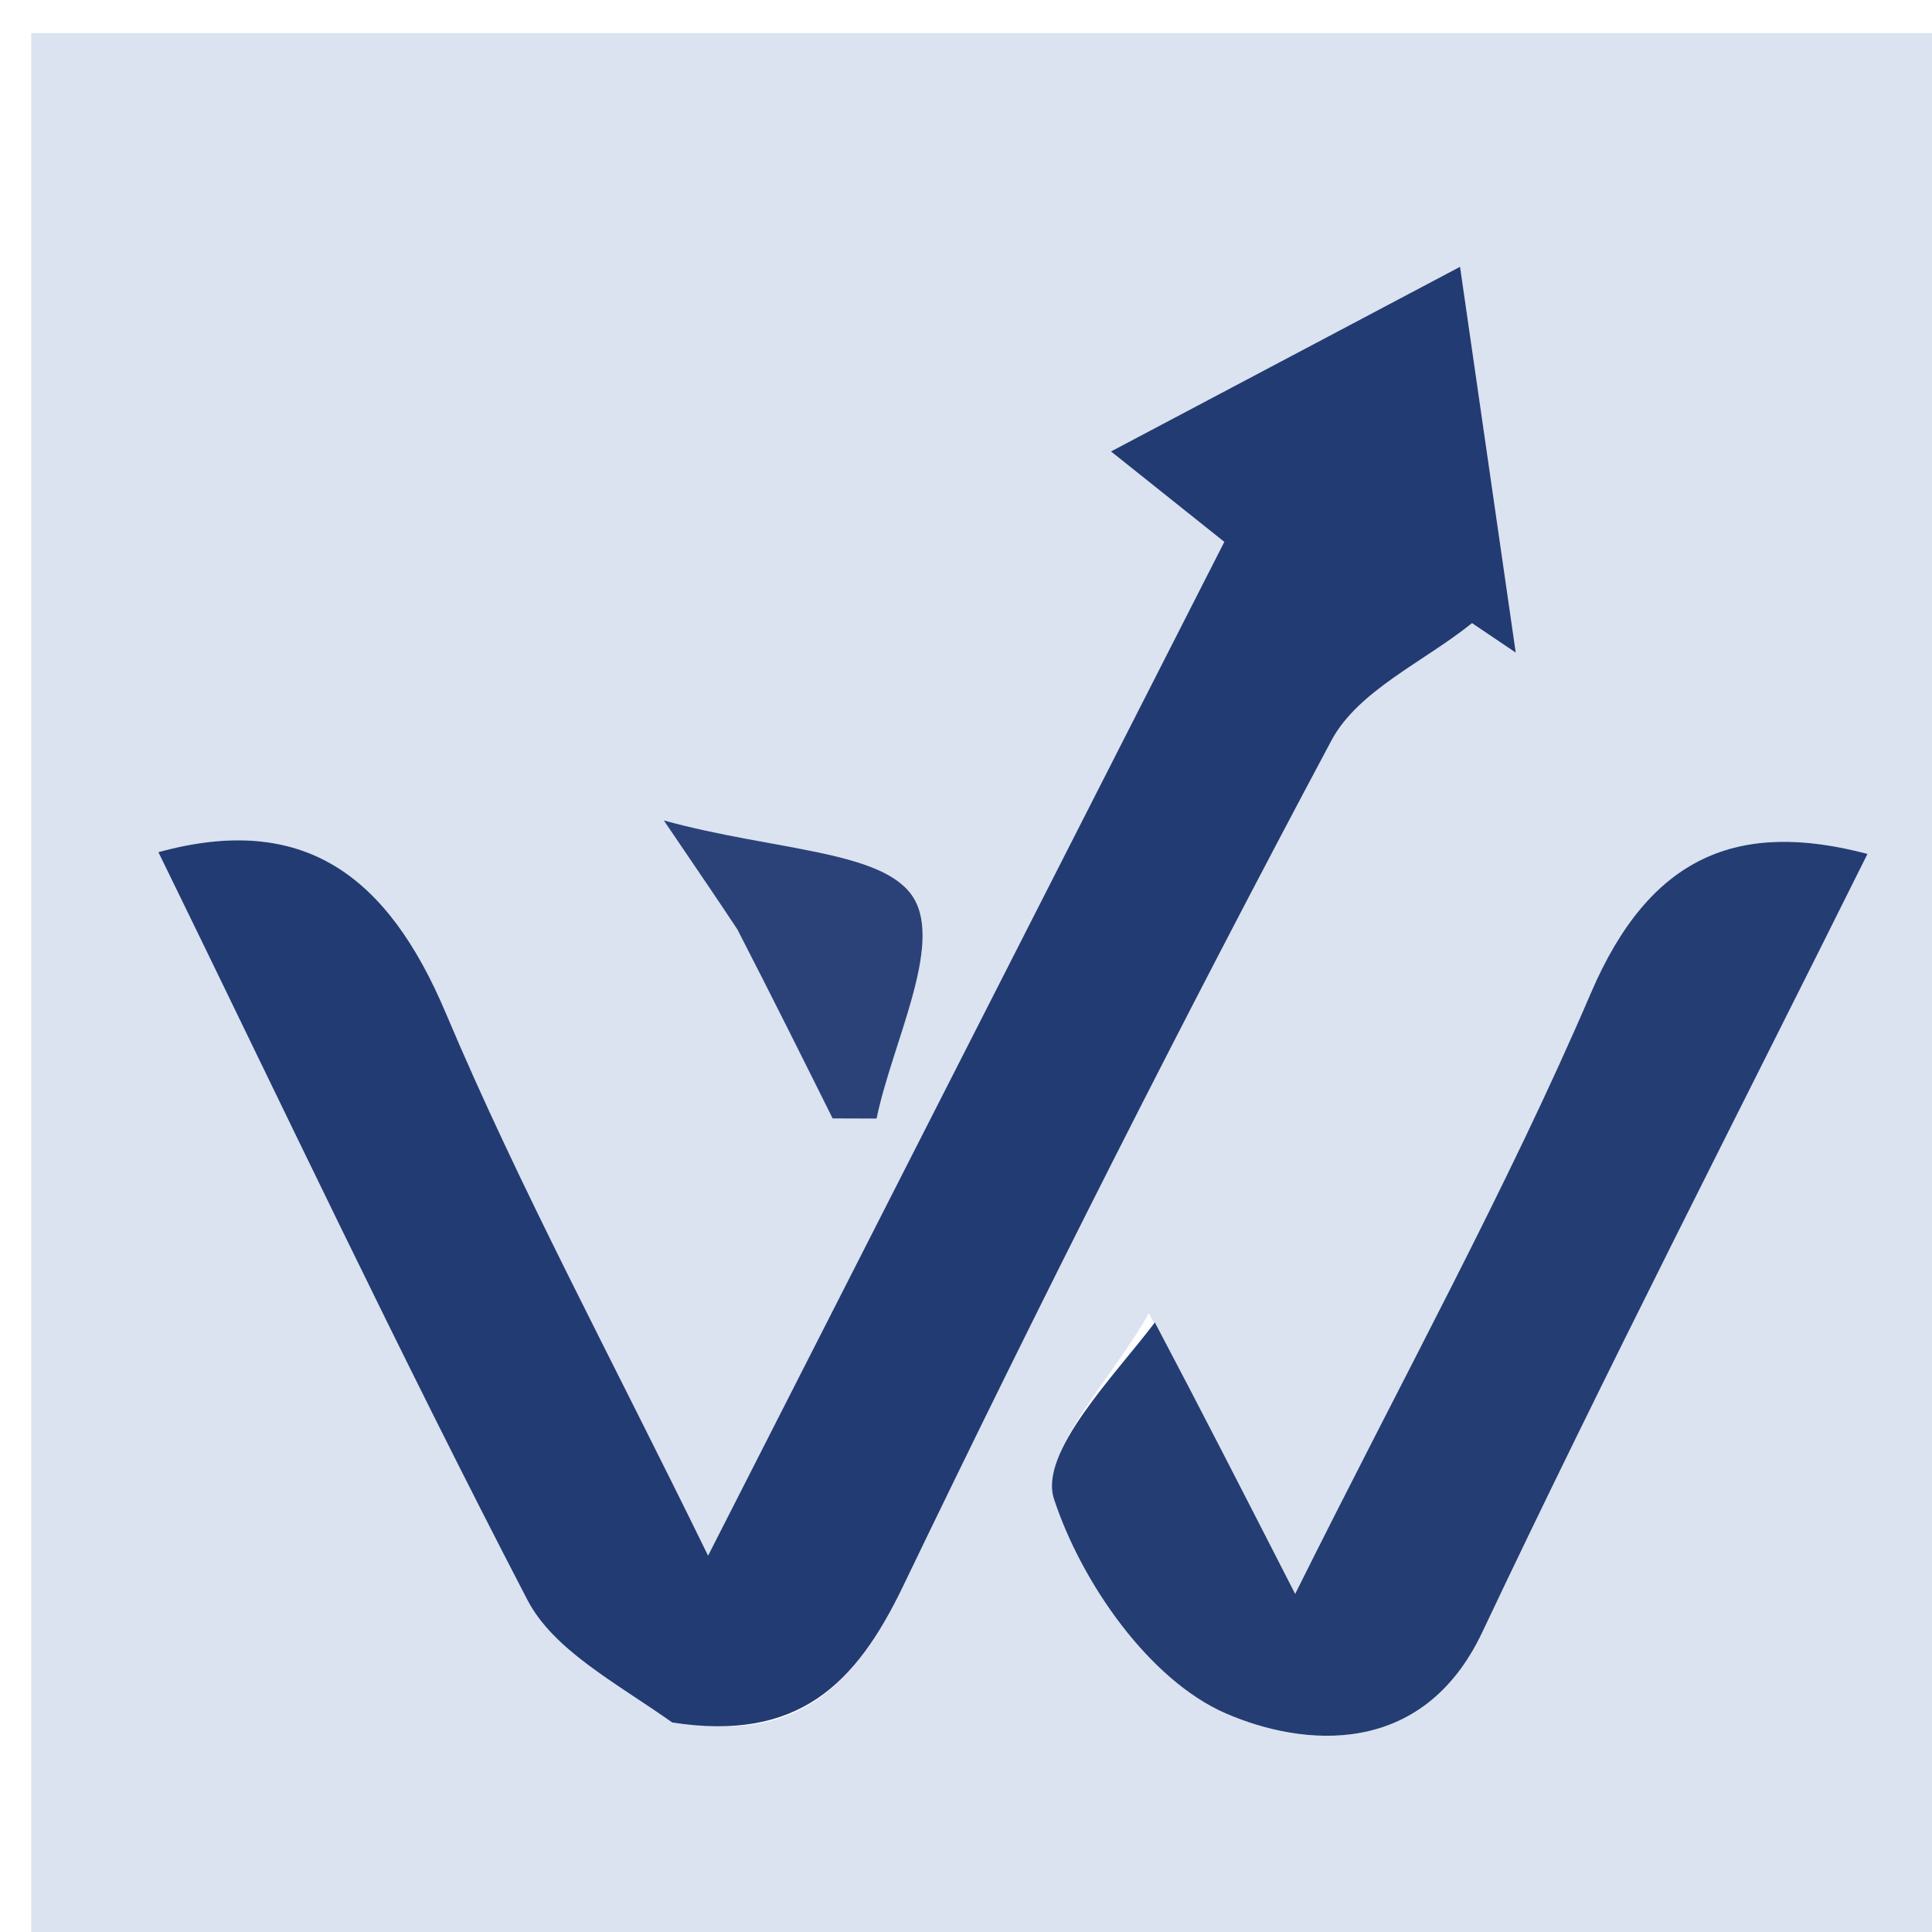
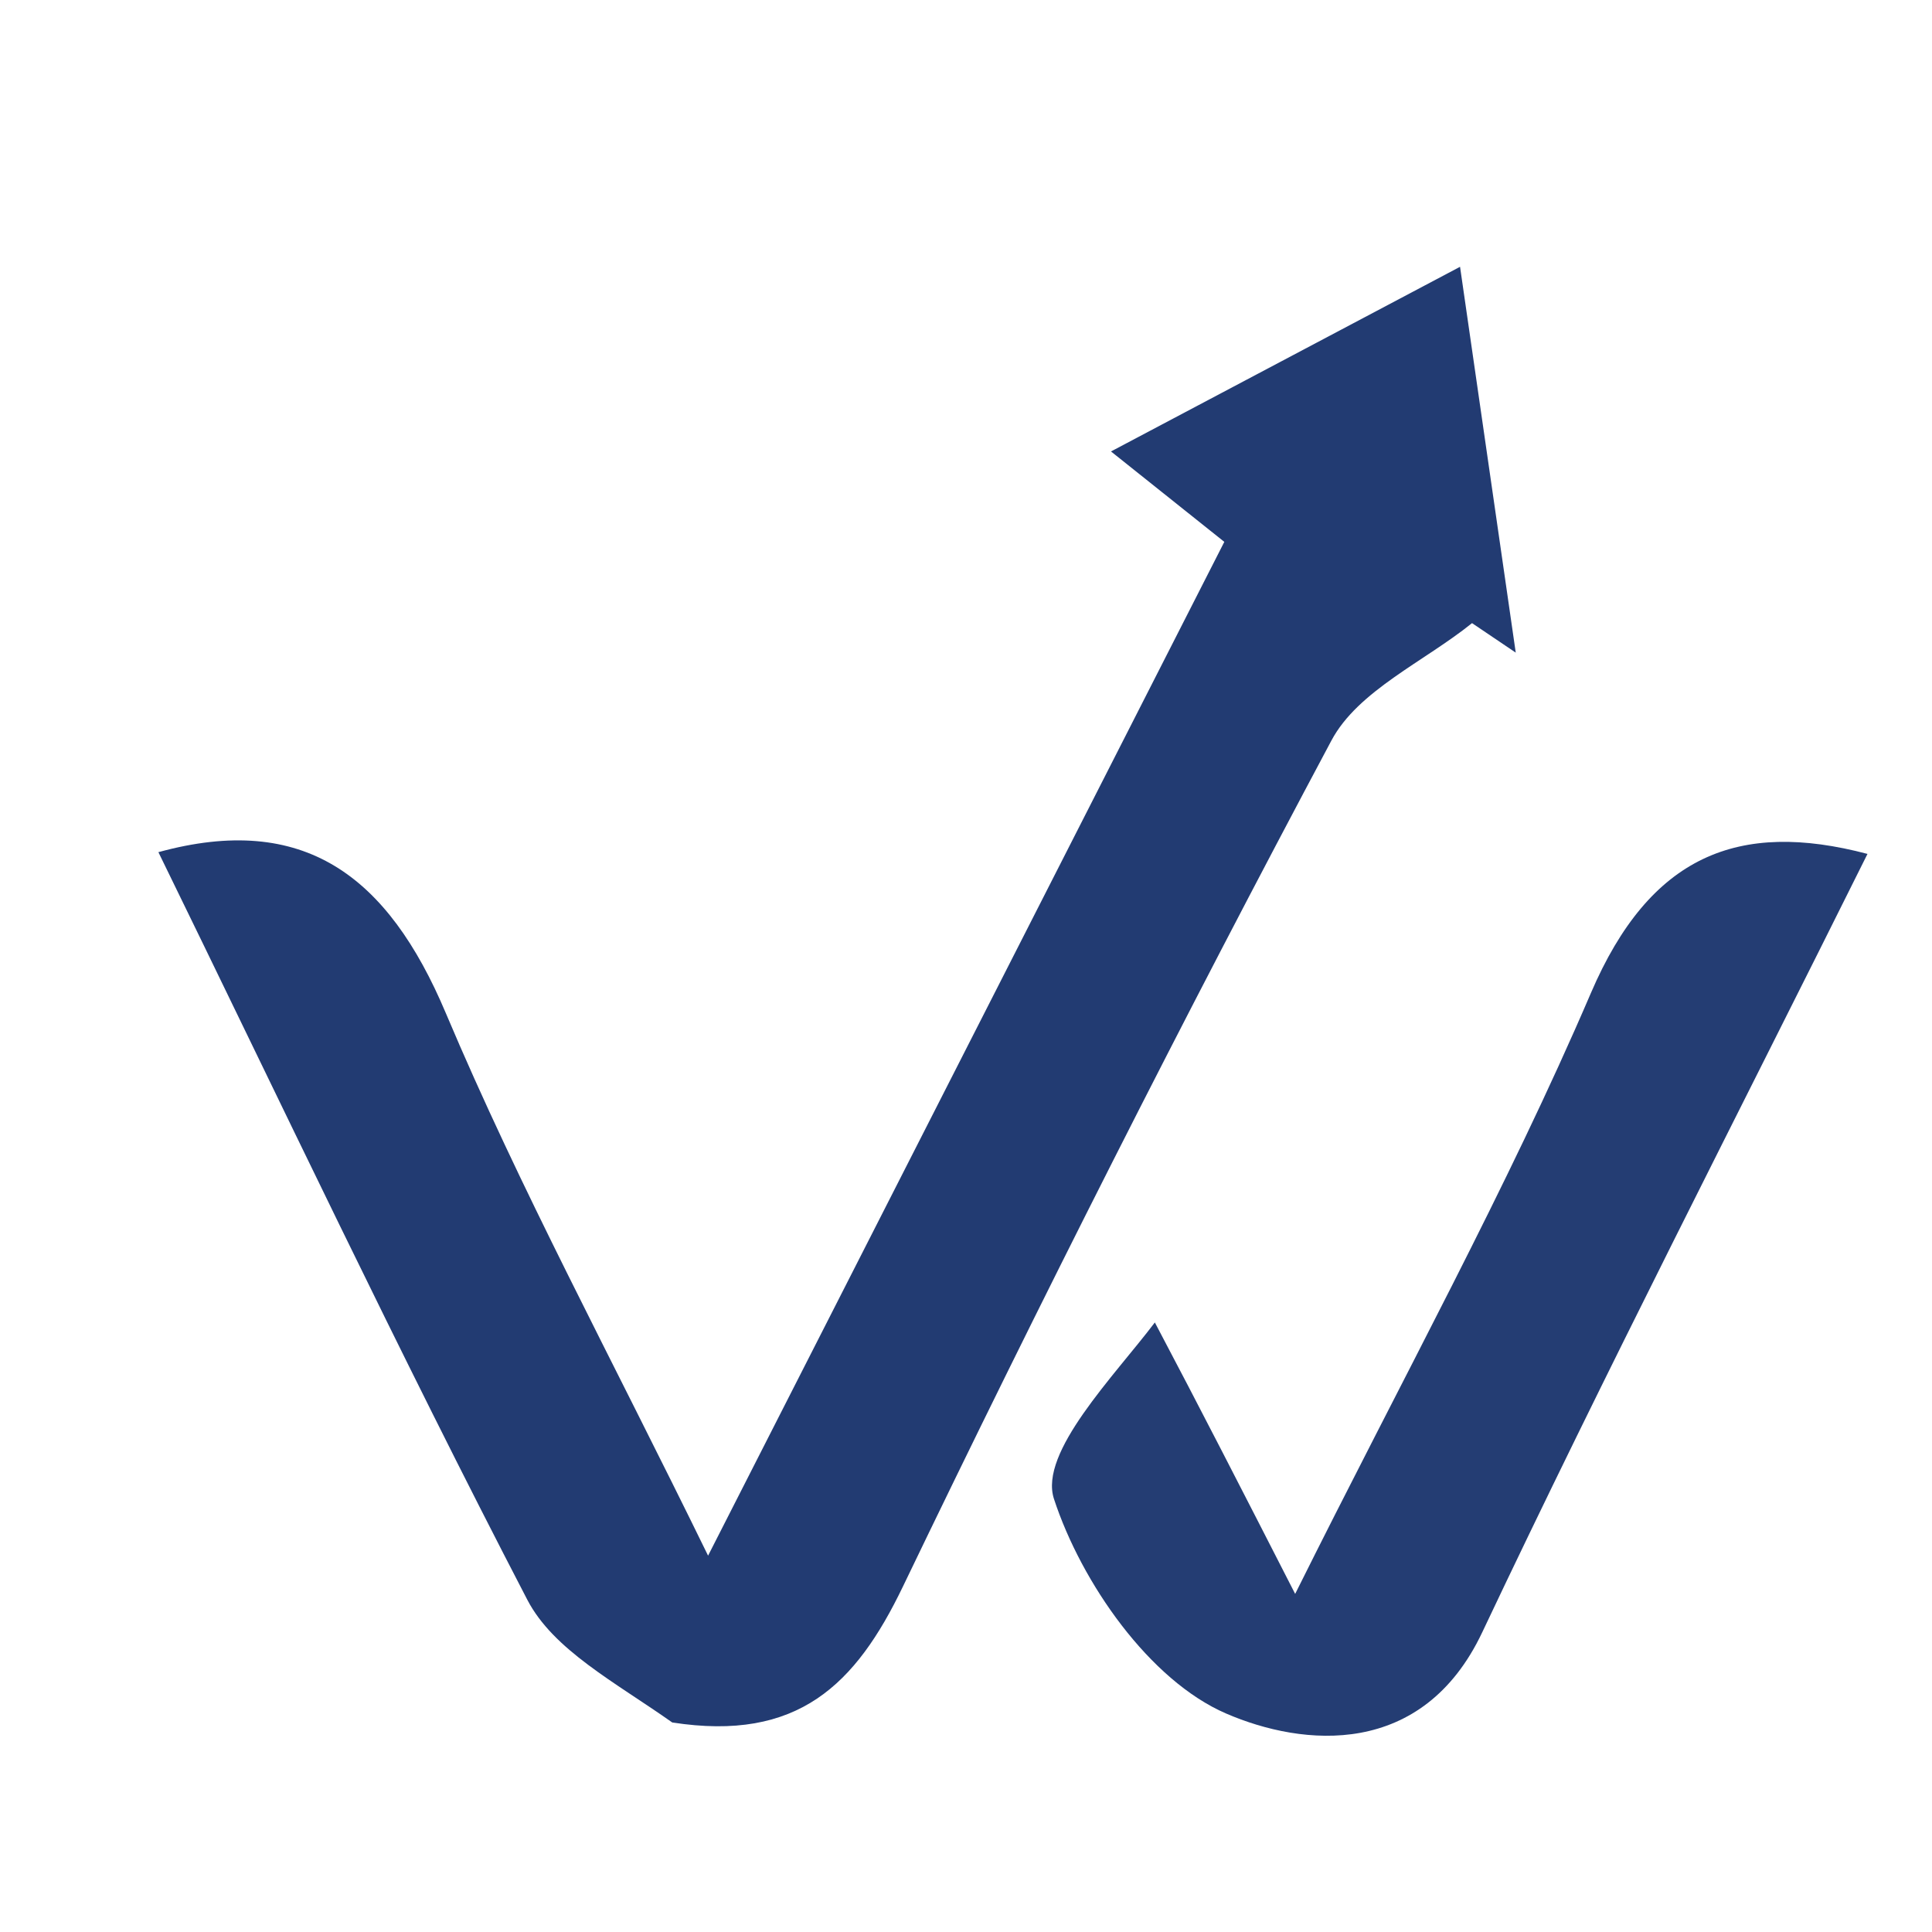
<svg xmlns="http://www.w3.org/2000/svg" version="1.1" id="Layer_1" x="0px" y="0px" width="100%" viewBox="0 0 64 64" enable-background="new 0 0 64 64" xml:space="preserve">
-   <path fill="#DBE2F0" opacity="1" stroke="none" d=" M36,65   C24.023,65 12.545,65 1.034,65   C1.034,43.731 1.034,22.462 1.034,1.096   C22.227,1.096 43.454,1.096 64.841,1.096   C64.841,22.332 64.841,43.666 64.841,65   C55.463,65 45.981,65 36,65  M22.68,57.064   C26.434,57.706 28.346,55.808 29.911,52.555   C34.451,43.119 39.178,33.768 44.106,24.529   C44.988,22.876 47.177,21.92 48.763,20.642   C49.245,20.968 49.728,21.293 50.211,21.619   C49.63,17.594 49.049,13.569 48.366,8.838   C44.253,11.014 40.698,12.895 36.803,14.955   C38.367,16.203 39.415,17.039 40.557,17.95   C34.864,29.13 29.352,39.954 23.456,51.533   C20.226,44.921 17.216,39.359 14.768,33.56   C12.844,29.002 10.063,26.908 5.247,28.229   C9.271,36.461 13.214,44.808 17.467,52.993   C18.333,54.658 20.365,55.717 22.68,57.064  M38.055,43.505   C36.909,45.587 34.409,48.112 34.914,49.654   C35.824,52.432 38.081,55.668 40.617,56.763   C43.163,57.863 47.12,58.26 49.101,54.072   C53.195,45.417 57.579,36.899 61.863,28.287   C57.587,27.159 54.659,28.334 52.702,32.892   C49.92,39.375 46.497,45.582 42.904,52.8   C41.107,49.288 39.782,46.699 38.055,43.505  M24.619,31.099   C25.607,33.083 26.594,35.066 27.582,37.05   C28.067,37.051 28.552,37.052 29.038,37.054   C29.556,34.552 31.236,31.342 30.265,29.747   C29.298,28.159 25.669,28.191 21.989,27.178   C23.359,29.194 23.803,29.847 24.619,31.099  z" />
  <path fill="#223B72" opacity="1" stroke="none" d=" M22.269,57.059   C20.365,55.717 18.333,54.658 17.467,52.993   C13.214,44.808 9.271,36.461 5.247,28.229   C10.063,26.908 12.844,29.002 14.768,33.56   C17.216,39.359 20.226,44.921 23.456,51.533   C29.352,39.954 34.864,29.13 40.557,17.95   C39.415,17.039 38.367,16.203 36.803,14.955   C40.698,12.895 44.253,11.014 48.366,8.838   C49.049,13.569 49.63,17.594 50.211,21.619   C49.728,21.293 49.245,20.968 48.763,20.642   C47.177,21.92 44.988,22.876 44.106,24.529   C39.178,33.768 34.451,43.119 29.911,52.555   C28.346,55.808 26.434,57.706 22.269,57.059  z" />
  <path fill="#243D73" opacity="1" stroke="none" d=" M38.256,43.808   C39.782,46.699 41.107,49.288 42.904,52.8   C46.497,45.582 49.92,39.375 52.702,32.892   C54.659,28.334 57.587,27.159 61.863,28.287   C57.579,36.899 53.195,45.417 49.101,54.072   C47.12,58.26 43.163,57.863 40.617,56.763   C38.081,55.668 35.824,52.432 34.914,49.654   C34.409,48.112 36.909,45.587 38.256,43.808  z" />
-   <path fill="#2A4278" opacity="1" stroke="none" d=" M24.433,30.8   C23.803,29.847 23.359,29.194 21.989,27.178   C25.669,28.191 29.298,28.159 30.265,29.747   C31.236,31.342 29.556,34.552 29.038,37.054   C28.552,37.052 28.067,37.051 27.582,37.05   C26.594,35.066 25.607,33.083 24.433,30.8  z" />
</svg>